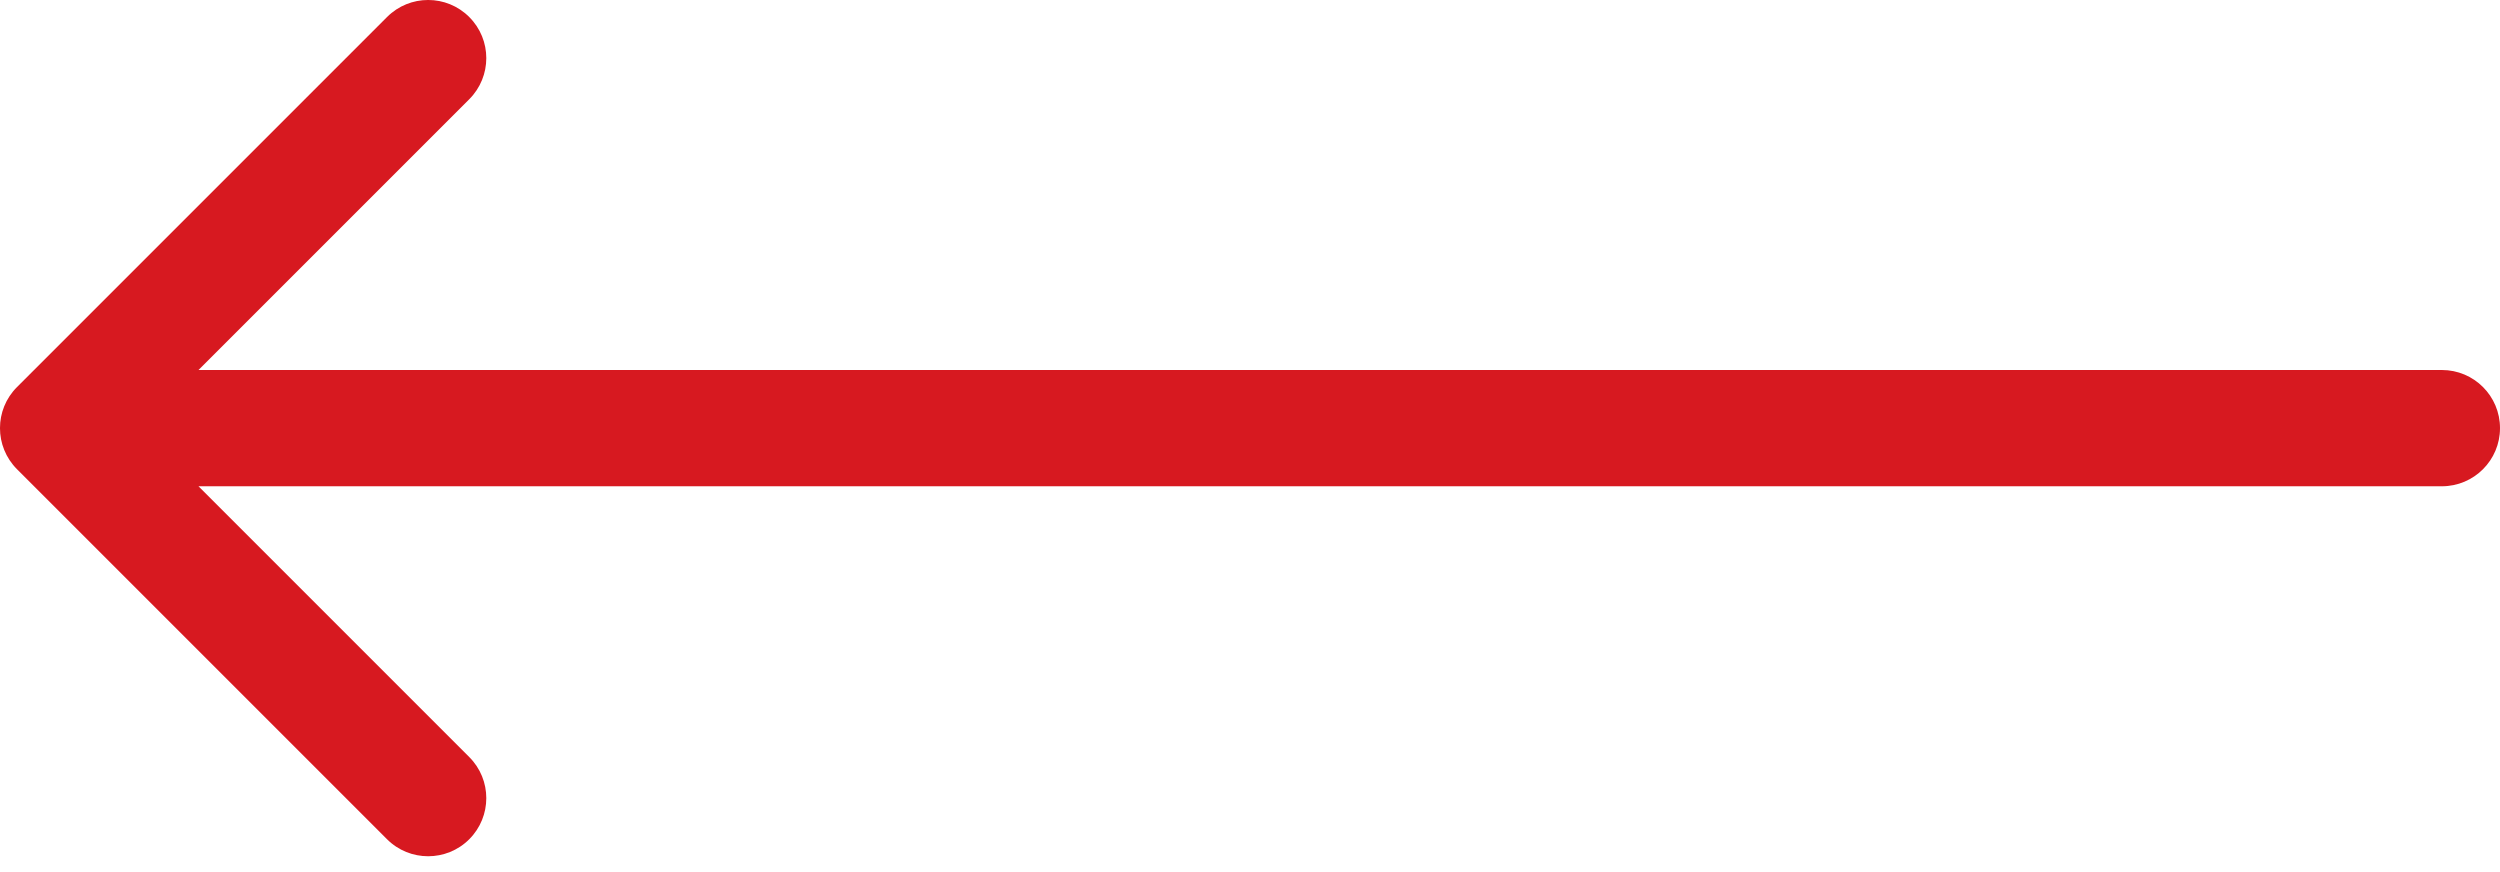
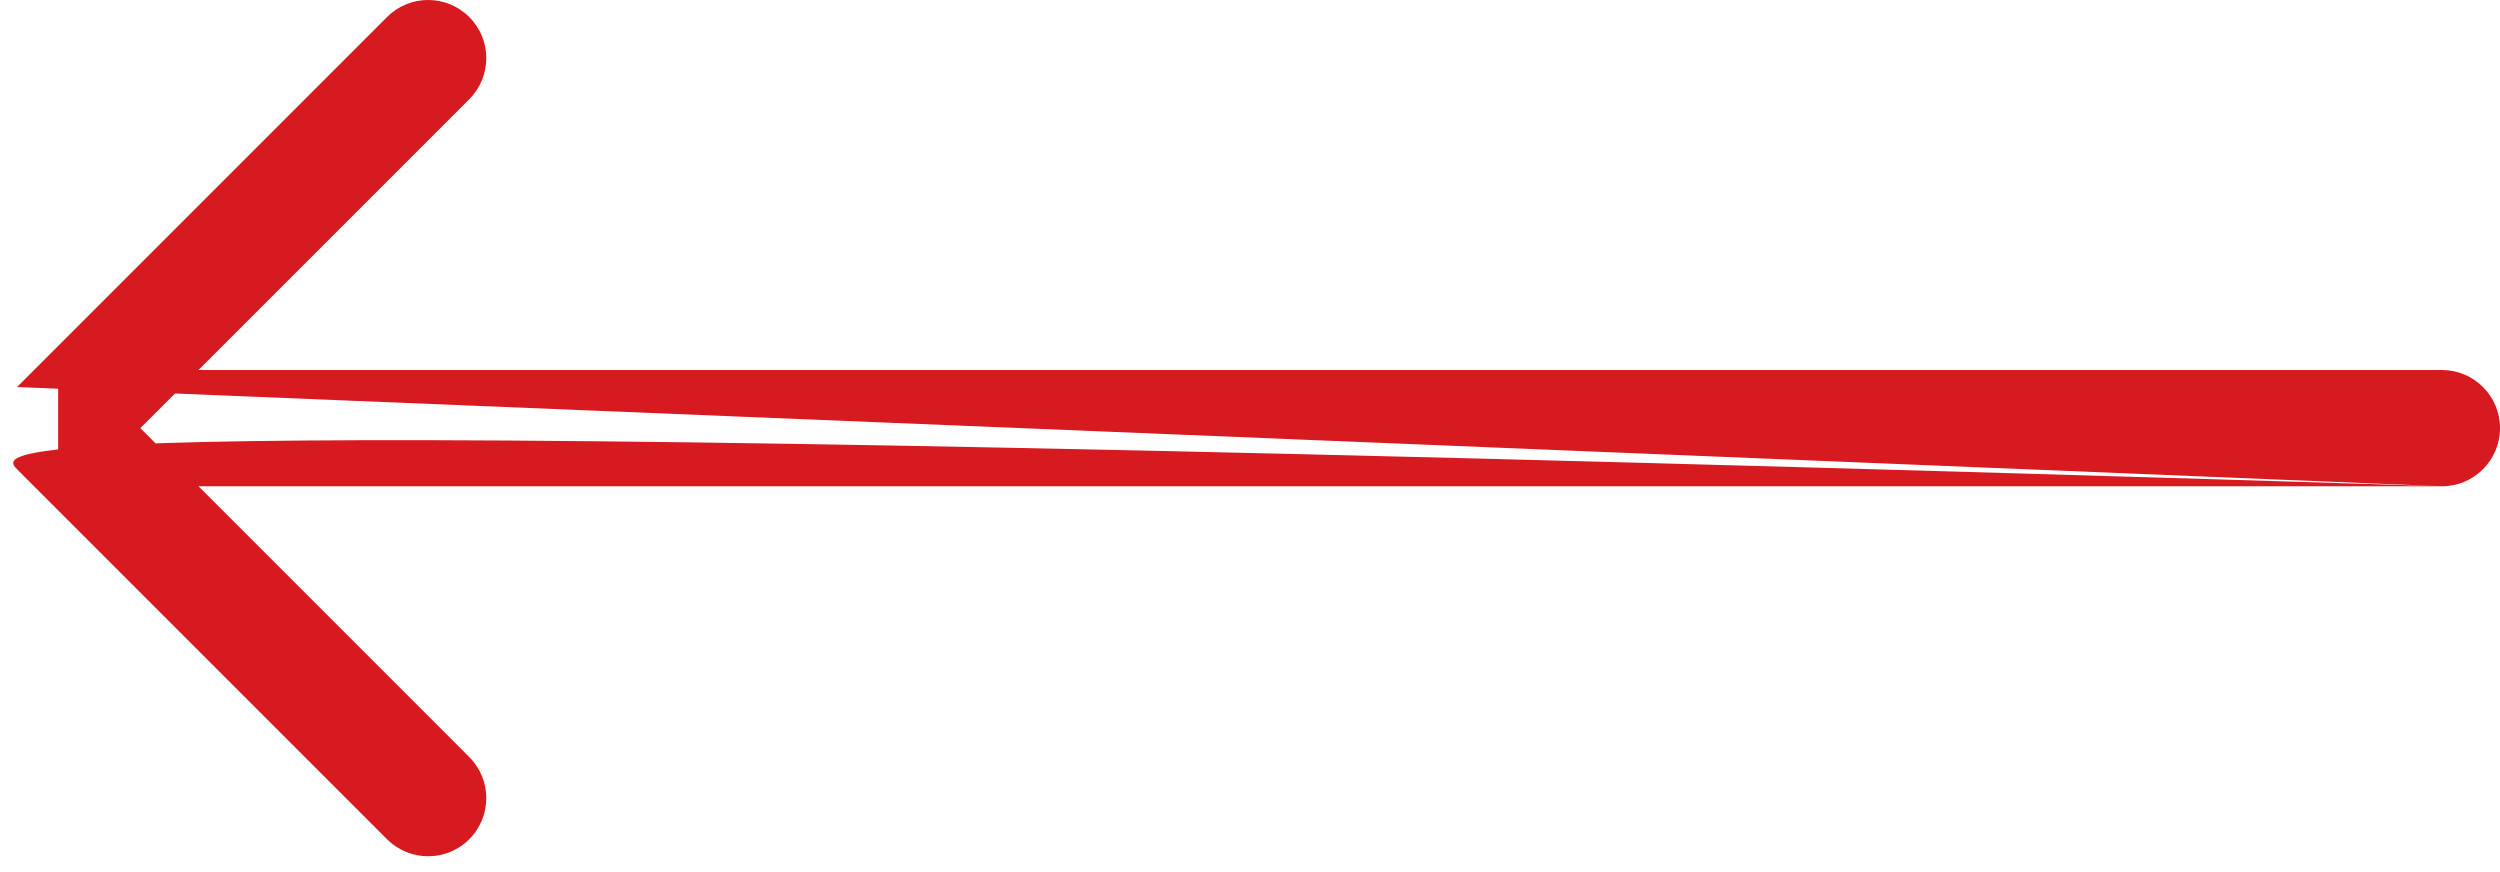
<svg xmlns="http://www.w3.org/2000/svg" width="43" height="15" viewBox="0 0 43 15" fill="none">
-   <path d="M42 8.364C42.552 8.364 43 7.916 43 7.364C43 6.811 42.552 6.364 42 6.364L42 7.364L42 8.364ZM0.293 6.657C-0.098 7.047 -0.098 7.68 0.293 8.071L6.657 14.435C7.047 14.825 7.681 14.825 8.071 14.435C8.462 14.044 8.462 13.411 8.071 13.021L2.414 7.364L8.071 1.707C8.462 1.316 8.462 0.683 8.071 0.293C7.681 -0.098 7.047 -0.098 6.657 0.293L0.293 6.657ZM42 7.364L42 6.364L1 6.364L1 7.364L1 8.364L42 8.364L42 7.364Z" fill="#D71920" />
+   <path d="M42 8.364C42.552 8.364 43 7.916 43 7.364C43 6.811 42.552 6.364 42 6.364L42 7.364L42 8.364ZC-0.098 7.047 -0.098 7.68 0.293 8.071L6.657 14.435C7.047 14.825 7.681 14.825 8.071 14.435C8.462 14.044 8.462 13.411 8.071 13.021L2.414 7.364L8.071 1.707C8.462 1.316 8.462 0.683 8.071 0.293C7.681 -0.098 7.047 -0.098 6.657 0.293L0.293 6.657ZM42 7.364L42 6.364L1 6.364L1 7.364L1 8.364L42 8.364L42 7.364Z" fill="#D71920" />
</svg>